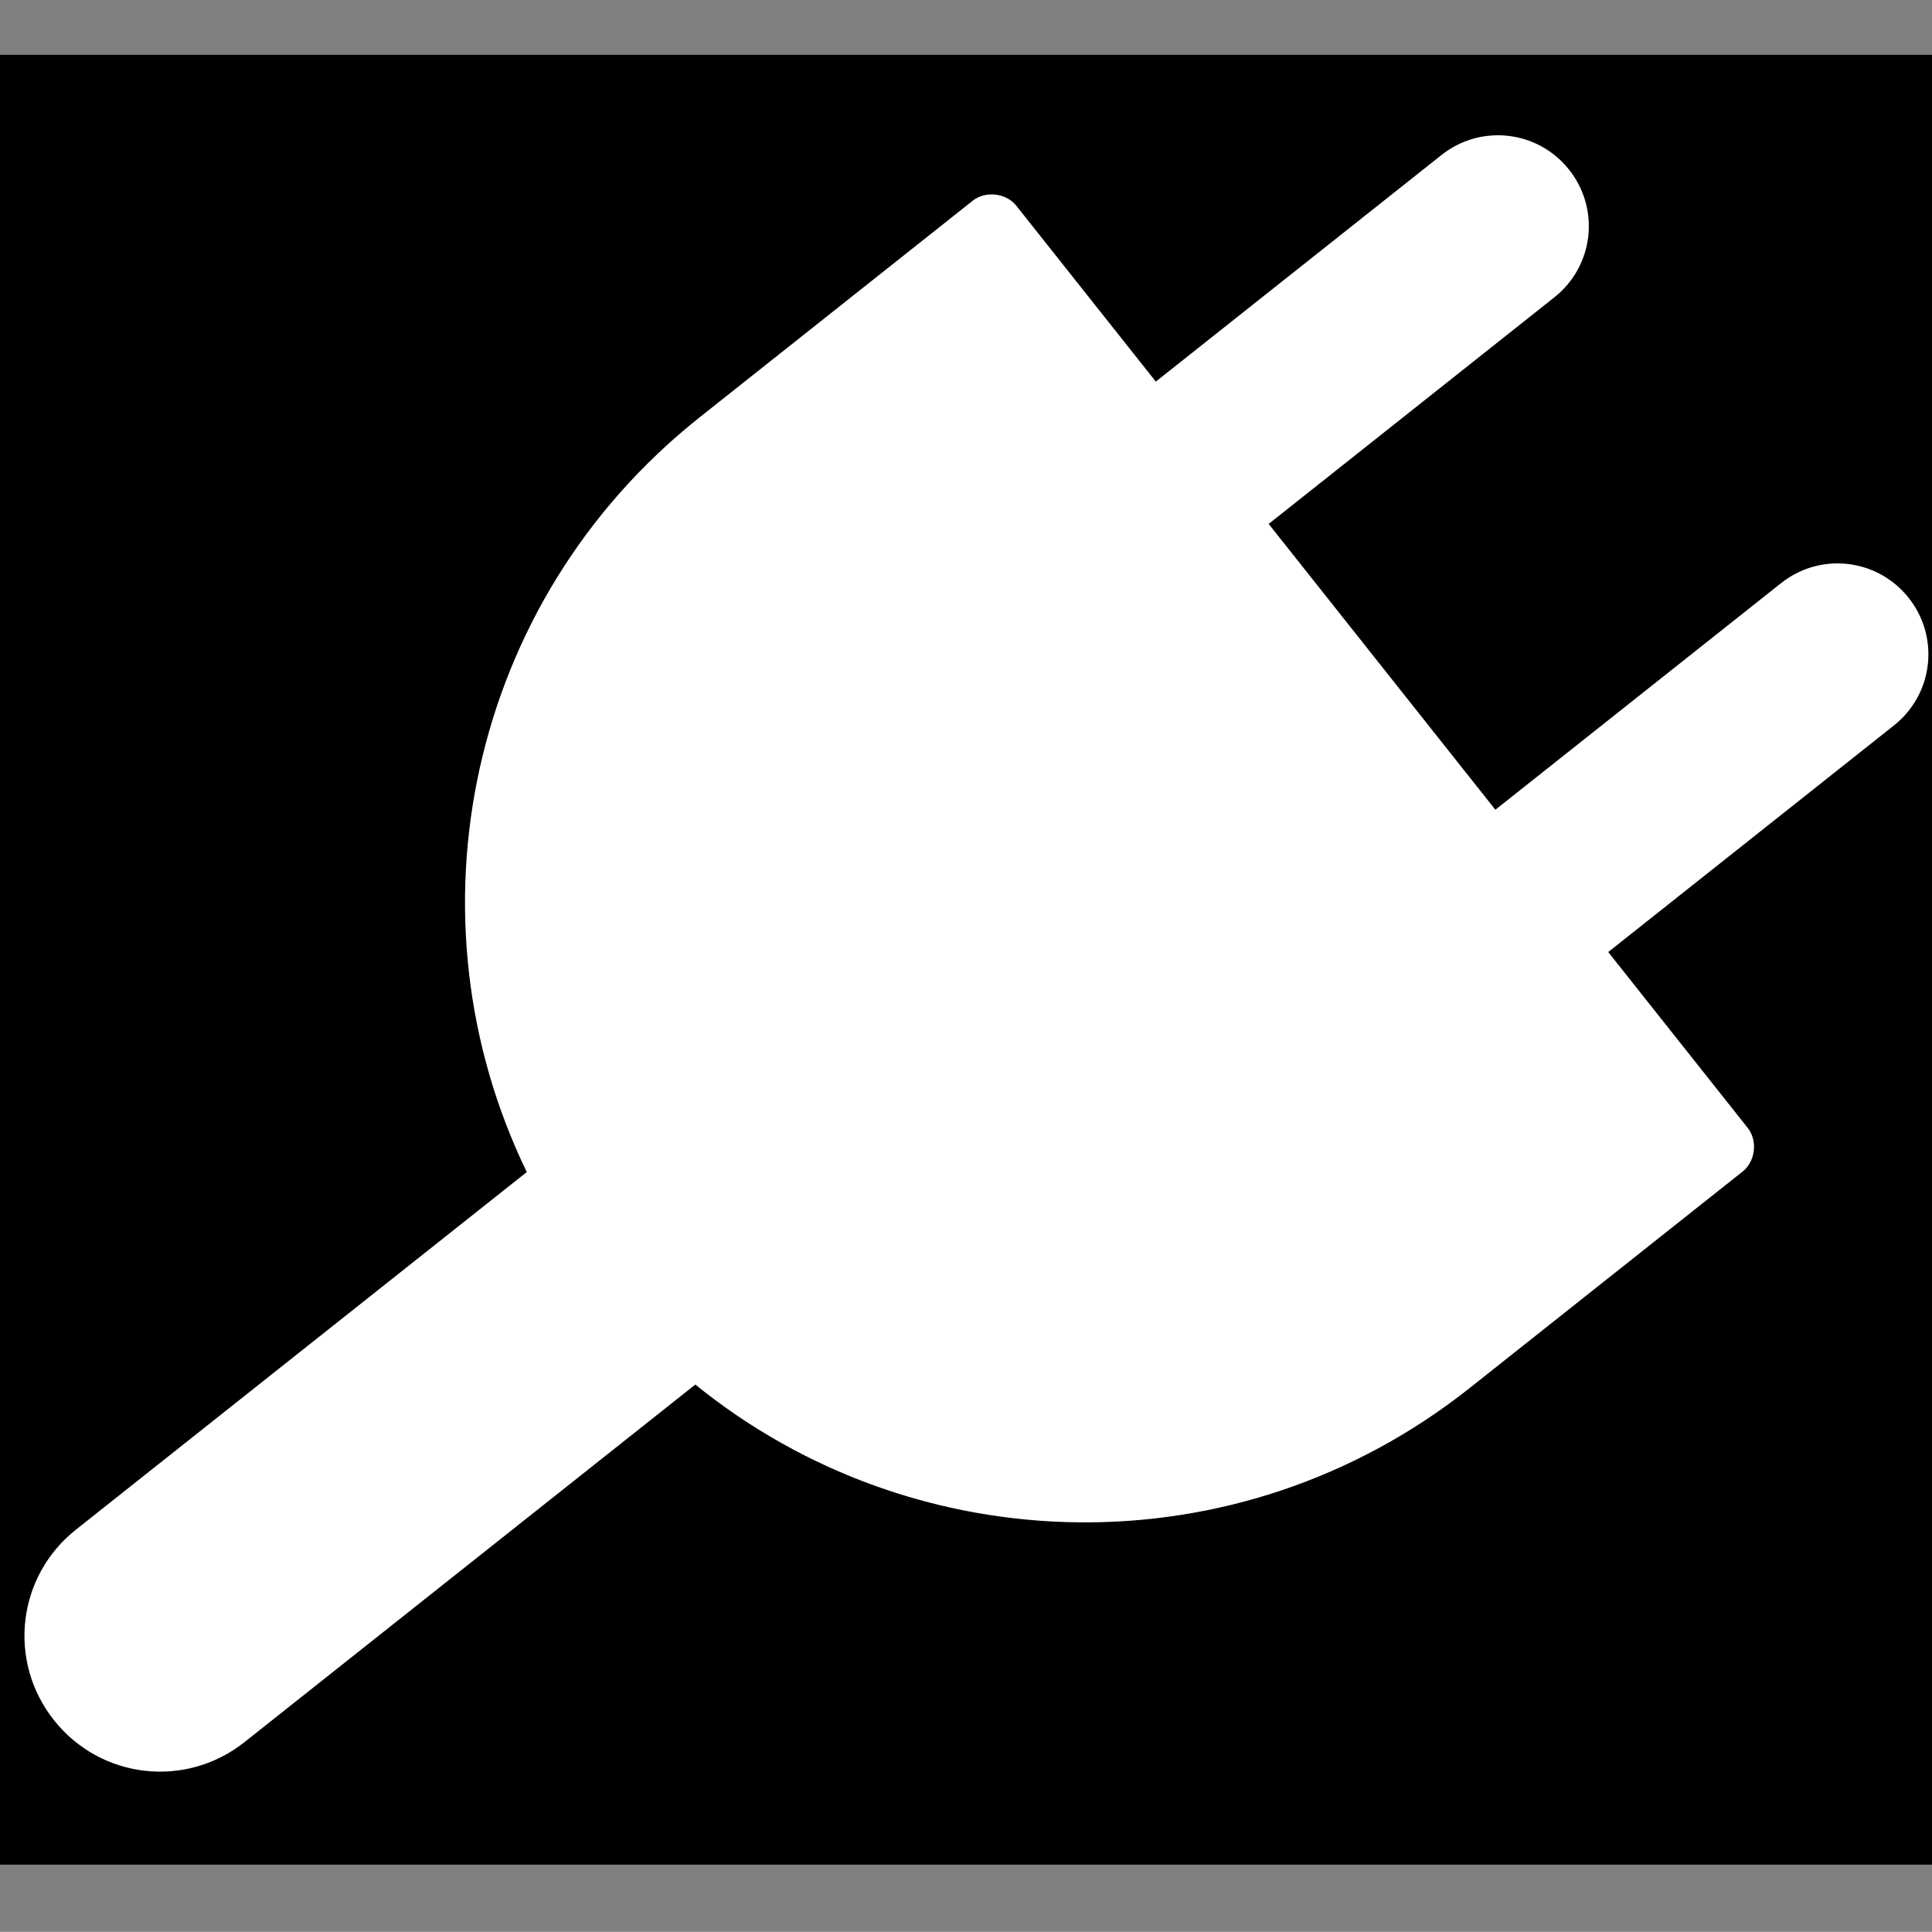
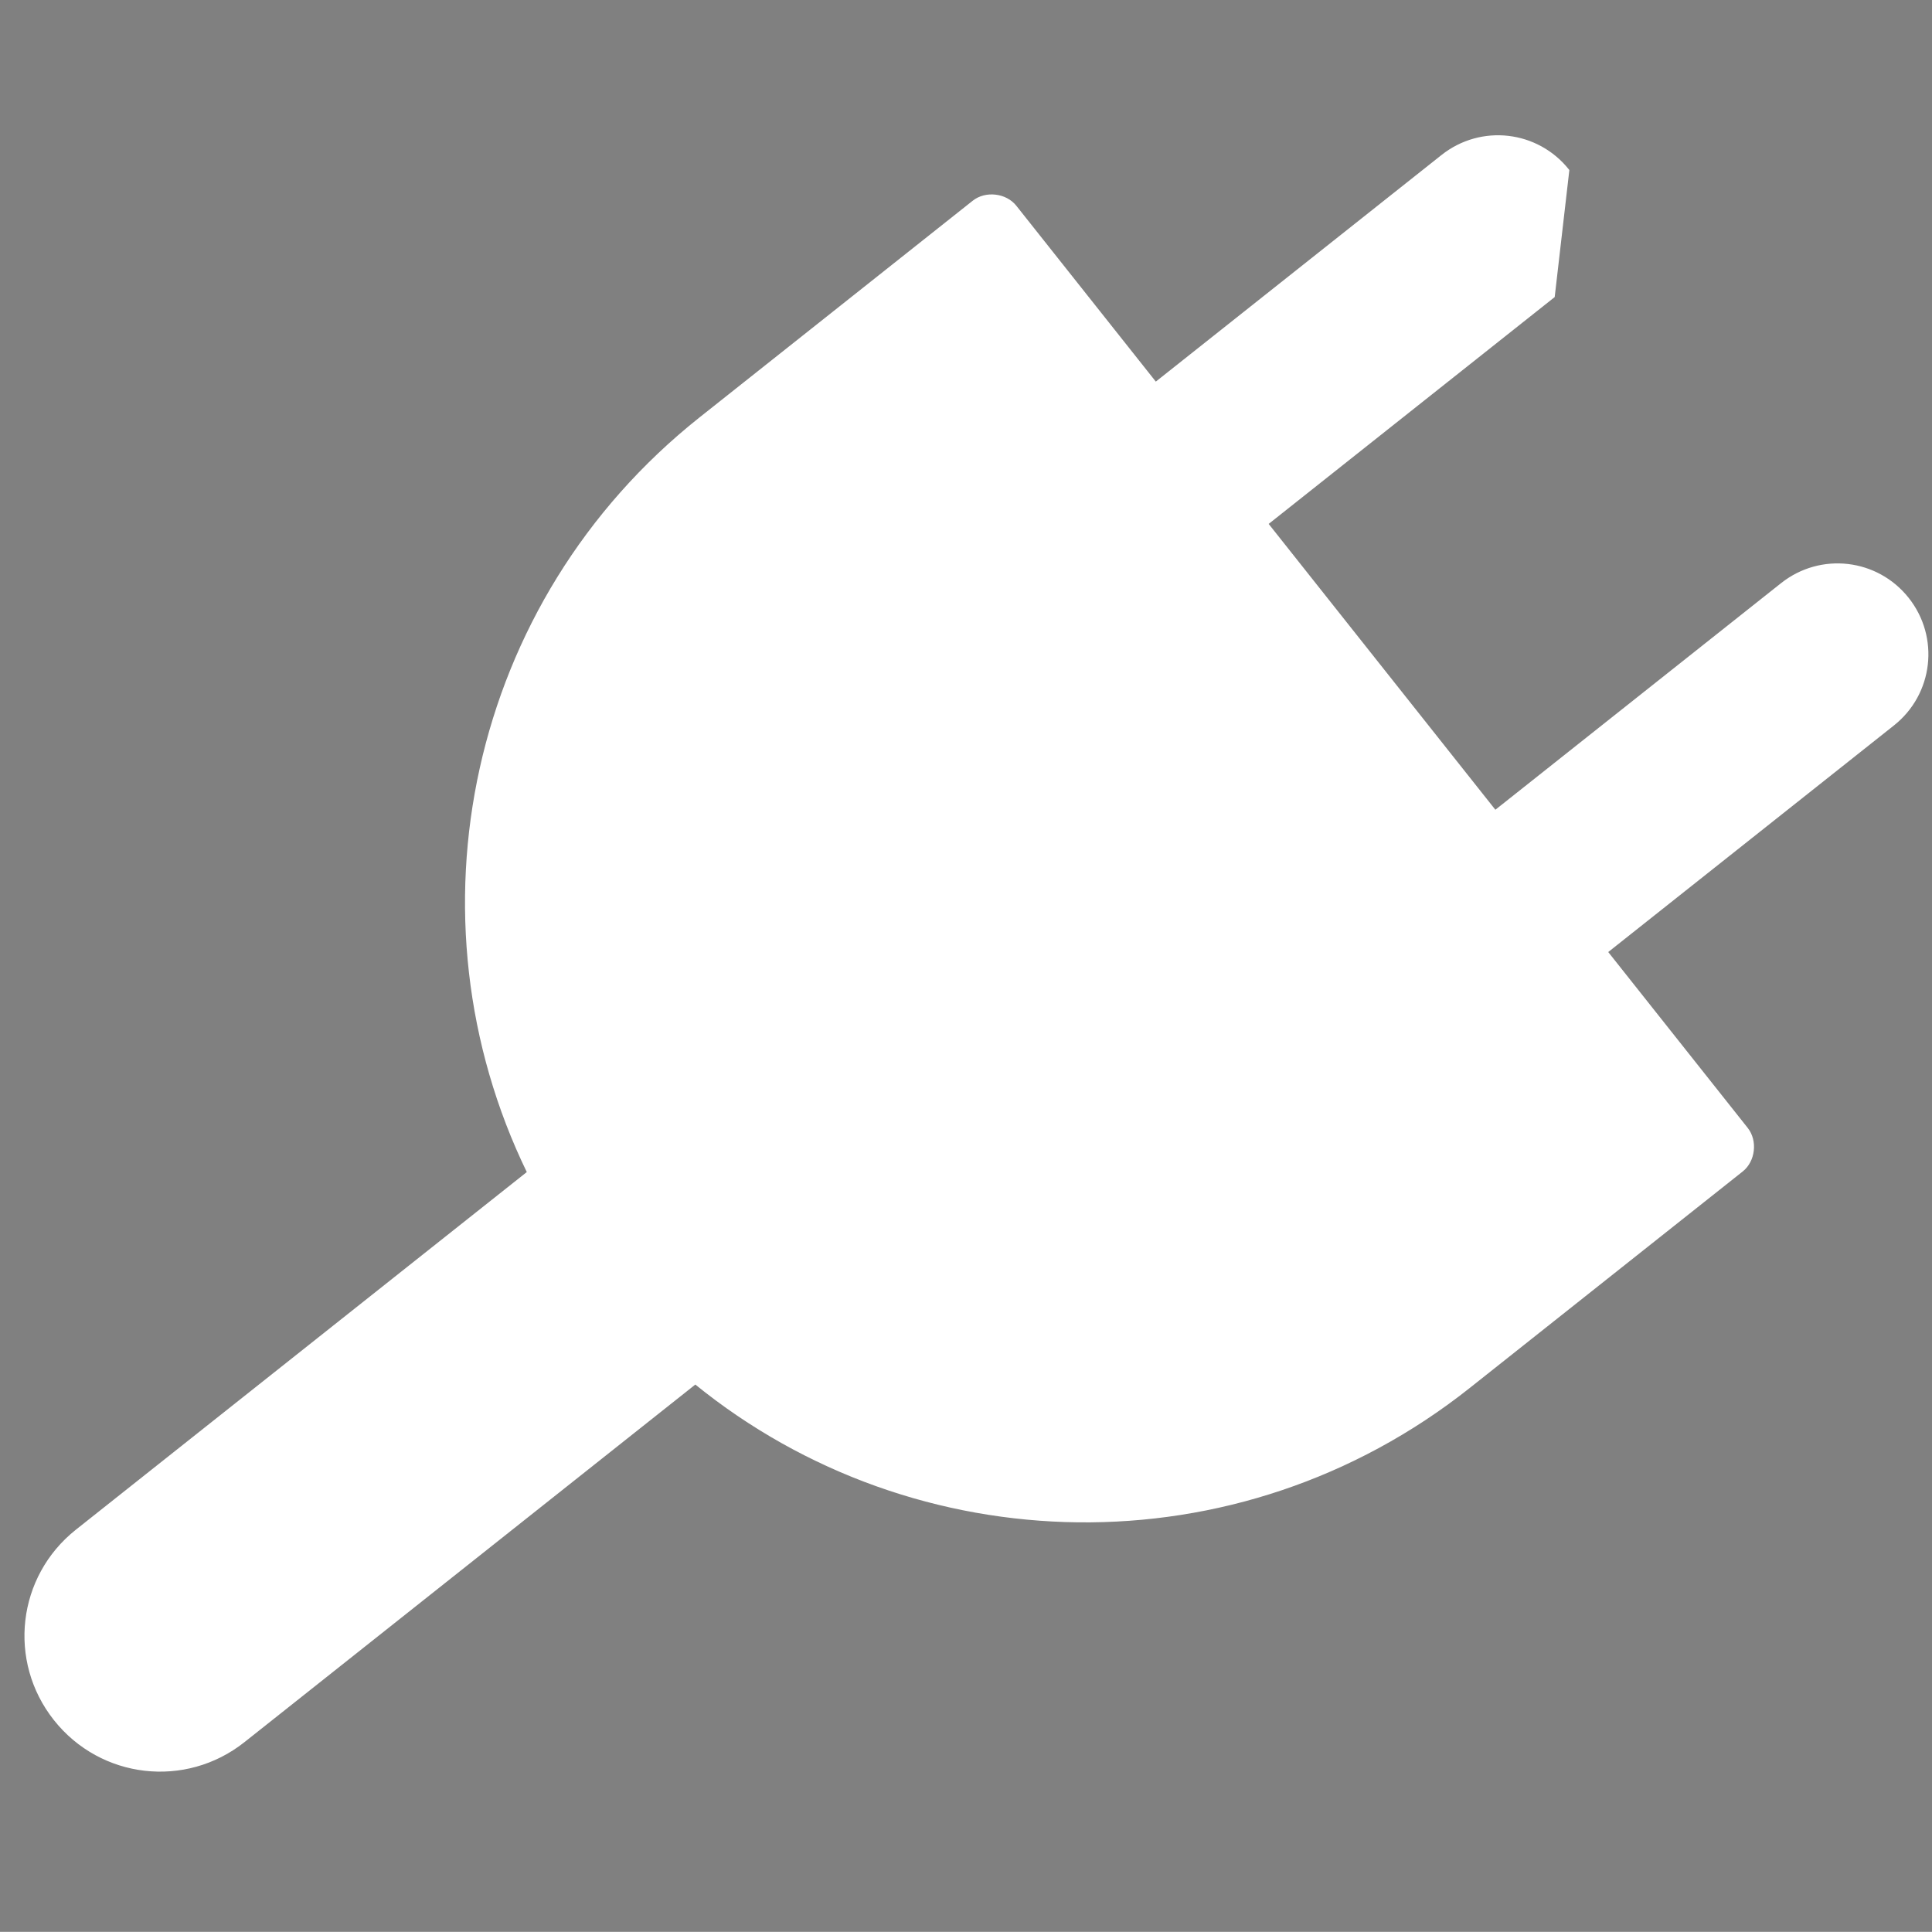
<svg xmlns="http://www.w3.org/2000/svg" width="2000.701" height="2000.52">
  <rect width="100%" height="100%" fill="#808080" stroke="none" />
  <title>Electrical Plug</title>
  <defs>
    <pattern id="gridpattern" patternUnits="userSpaceOnUse" x="0" y="0" width="100" height="100">
      <image id="svg_1" x="0" y="0" width="100" height="100" />
    </pattern>
  </defs>
  <g>
    <title>Layer 1</title>
-     <rect id="svg_2" height="1874.198" width="2032.261" y="56.734" x="-5.531" stroke-width="0" stroke="#191919" fill="#000000" />
-     <path stroke="#ffffff" fill="#ffffff" stroke-width="2" id="path2821" d="m1624.116,176.375c-32.015,-40.365 -90.35,-47.095 -130.715,-15.08l-296.659,235.289l-145.05,-182.884c-10.114,-12.806 -30.995,-15.212 -43.762,-5.048l-282.638,224.171c-240.057,190.396 -307.148,516.86 -178.523,781.202l-467.521,370.807c-60.54,48.015 -70.614,135.342 -22.598,195.882c48.015,60.539 135.343,70.613 195.881,22.598l467.521,-370.808c228.109,185.436 561.274,194.443 801.331,4.045l282.637,-224.17c12.806,-10.114 15.211,-30.996 5.048,-43.763l-145.051,-182.884l296.658,-235.289c40.366,-32.016 47.096,-90.349 15.08,-130.716c-32.015,-40.365 -90.35,-47.094 -130.715,-15.079l-296.658,235.289l-236.004,-297.558l296.657,-235.289c40.366,-32.015 47.096,-90.35 15.081,-130.715l-0.001,0.001z" />
+     <path stroke="#ffffff" fill="#ffffff" stroke-width="2" id="path2821" d="m1624.116,176.375c-32.015,-40.365 -90.35,-47.095 -130.715,-15.08l-296.659,235.289l-145.05,-182.884c-10.114,-12.806 -30.995,-15.212 -43.762,-5.048l-282.638,224.171c-240.057,190.396 -307.148,516.86 -178.523,781.202l-467.521,370.807c-60.54,48.015 -70.614,135.342 -22.598,195.882c48.015,60.539 135.343,70.613 195.881,22.598l467.521,-370.808c228.109,185.436 561.274,194.443 801.331,4.045l282.637,-224.17c12.806,-10.114 15.211,-30.996 5.048,-43.763l-145.051,-182.884l296.658,-235.289c40.366,-32.016 47.096,-90.349 15.08,-130.716c-32.015,-40.365 -90.35,-47.094 -130.715,-15.079l-296.658,235.289l-236.004,-297.558l296.657,-235.289l-0.001,0.001z" />
  </g>
</svg>